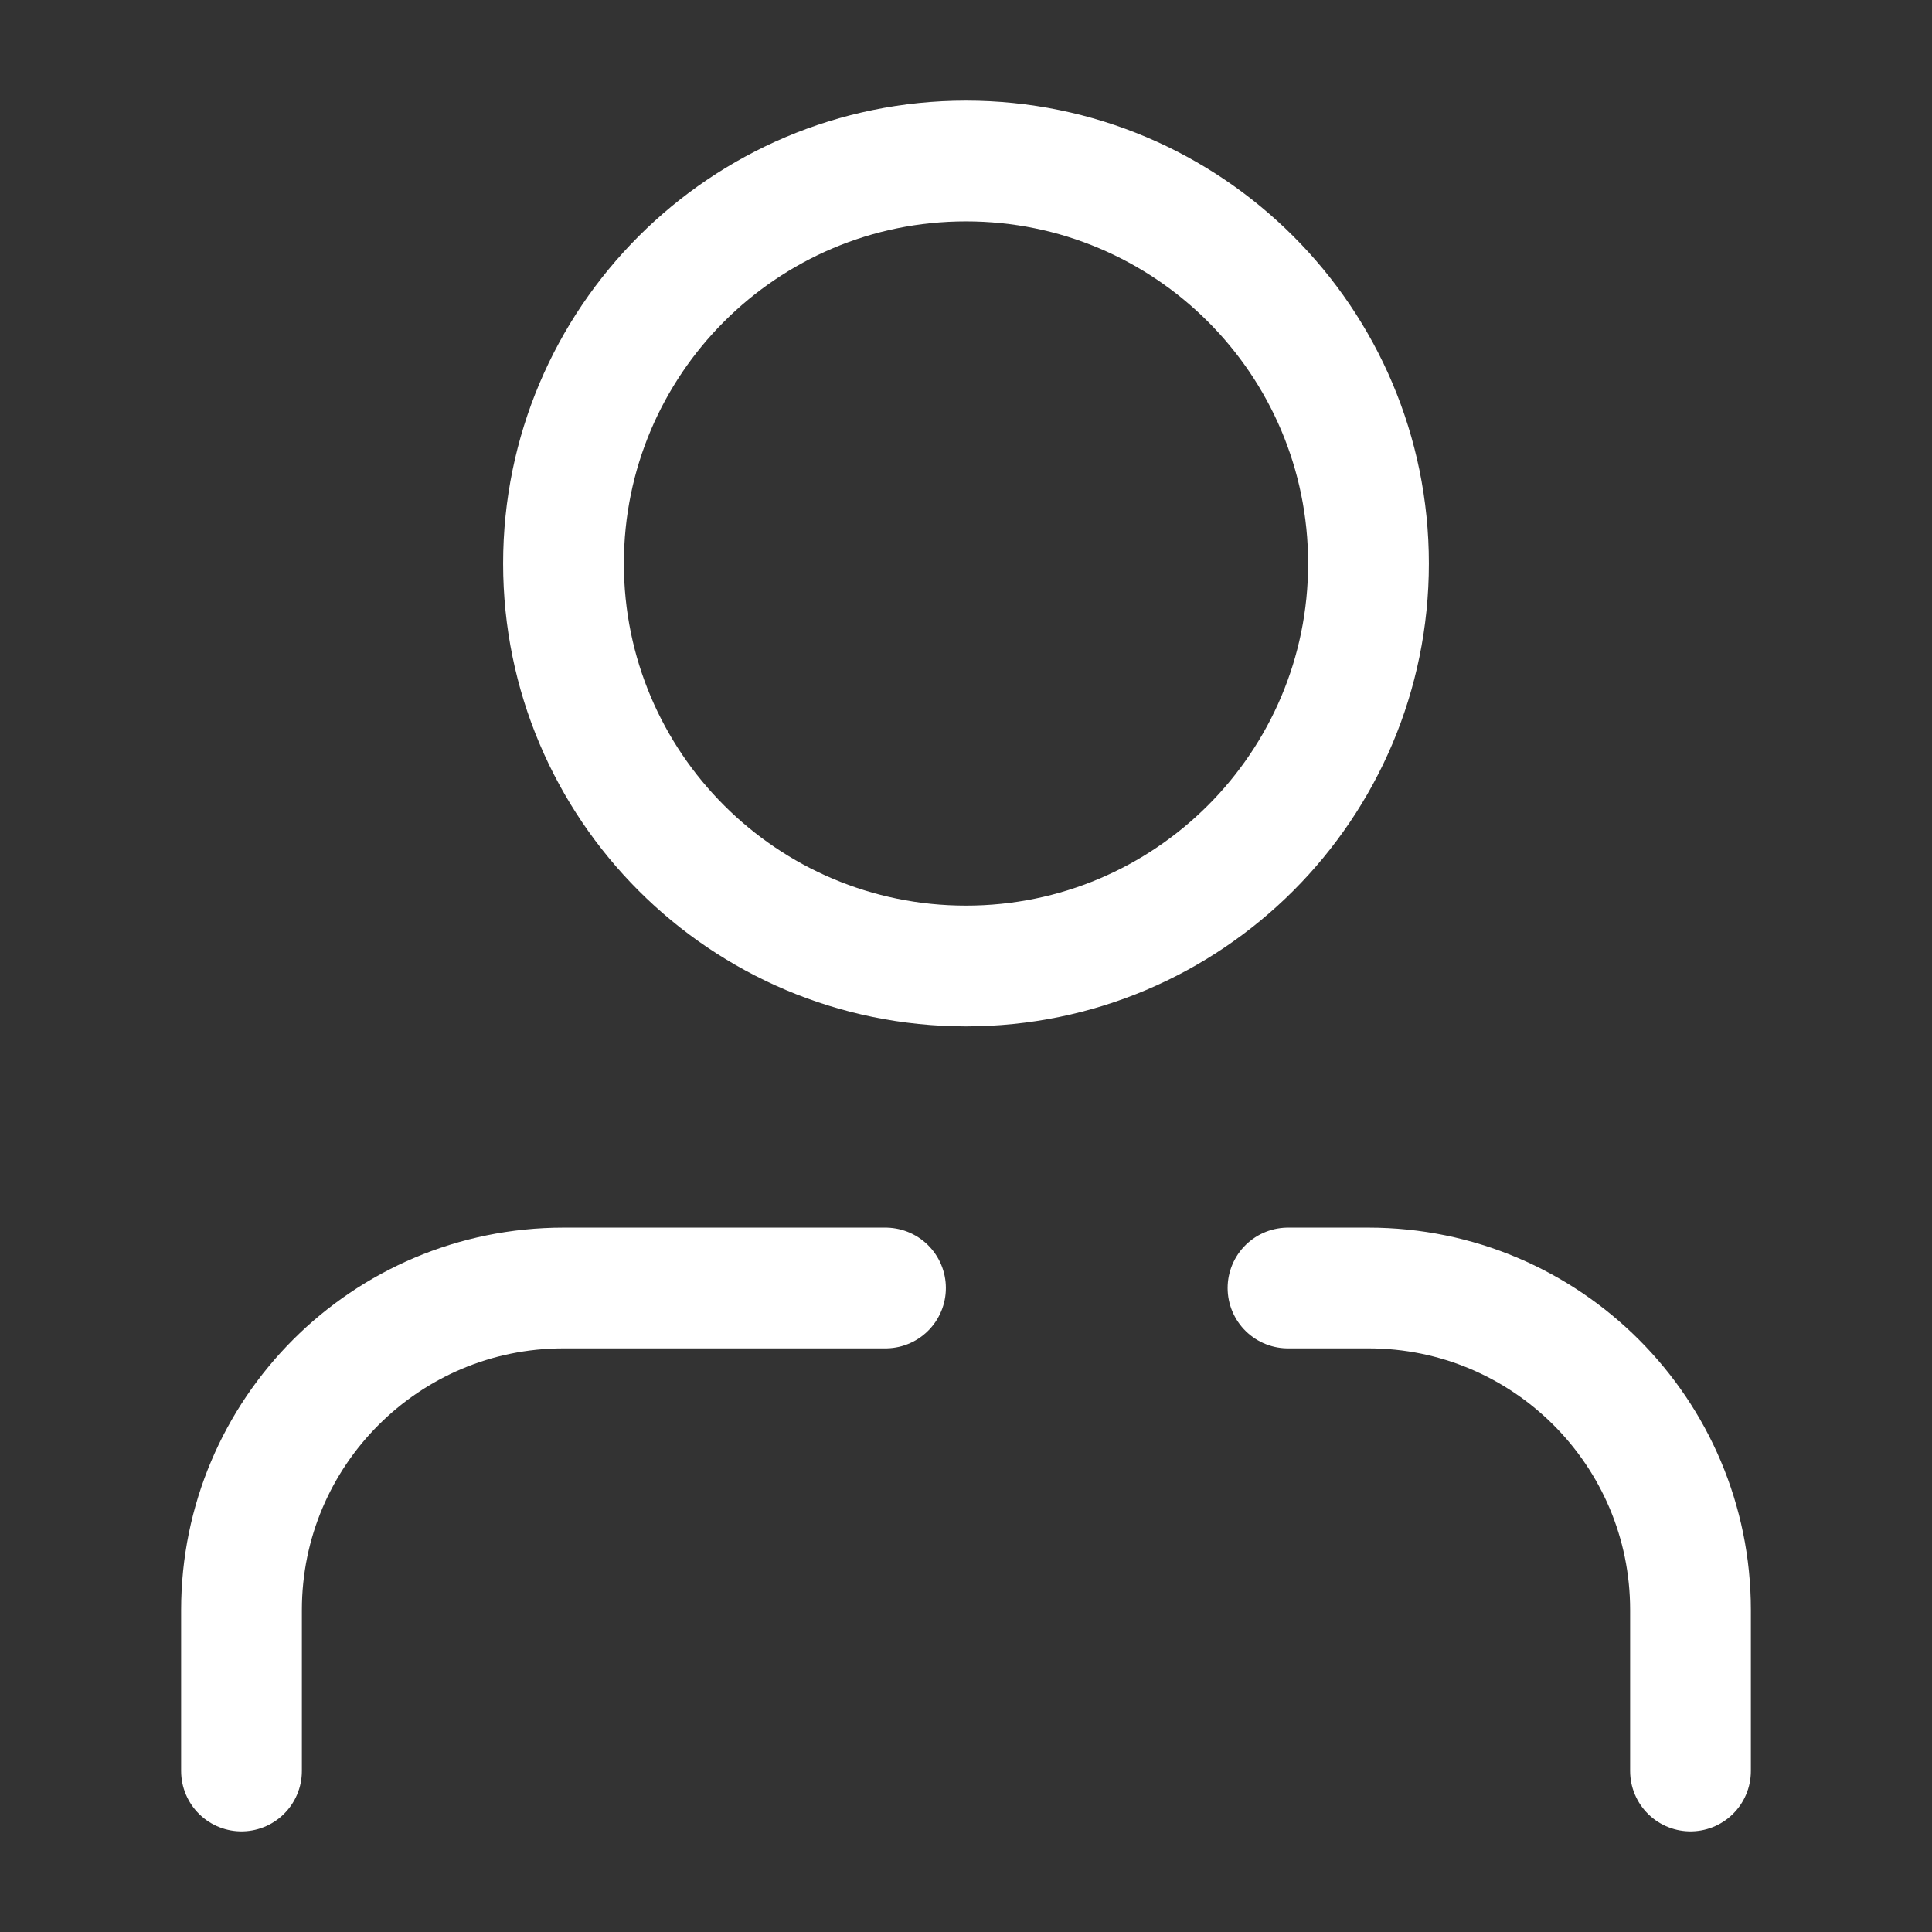
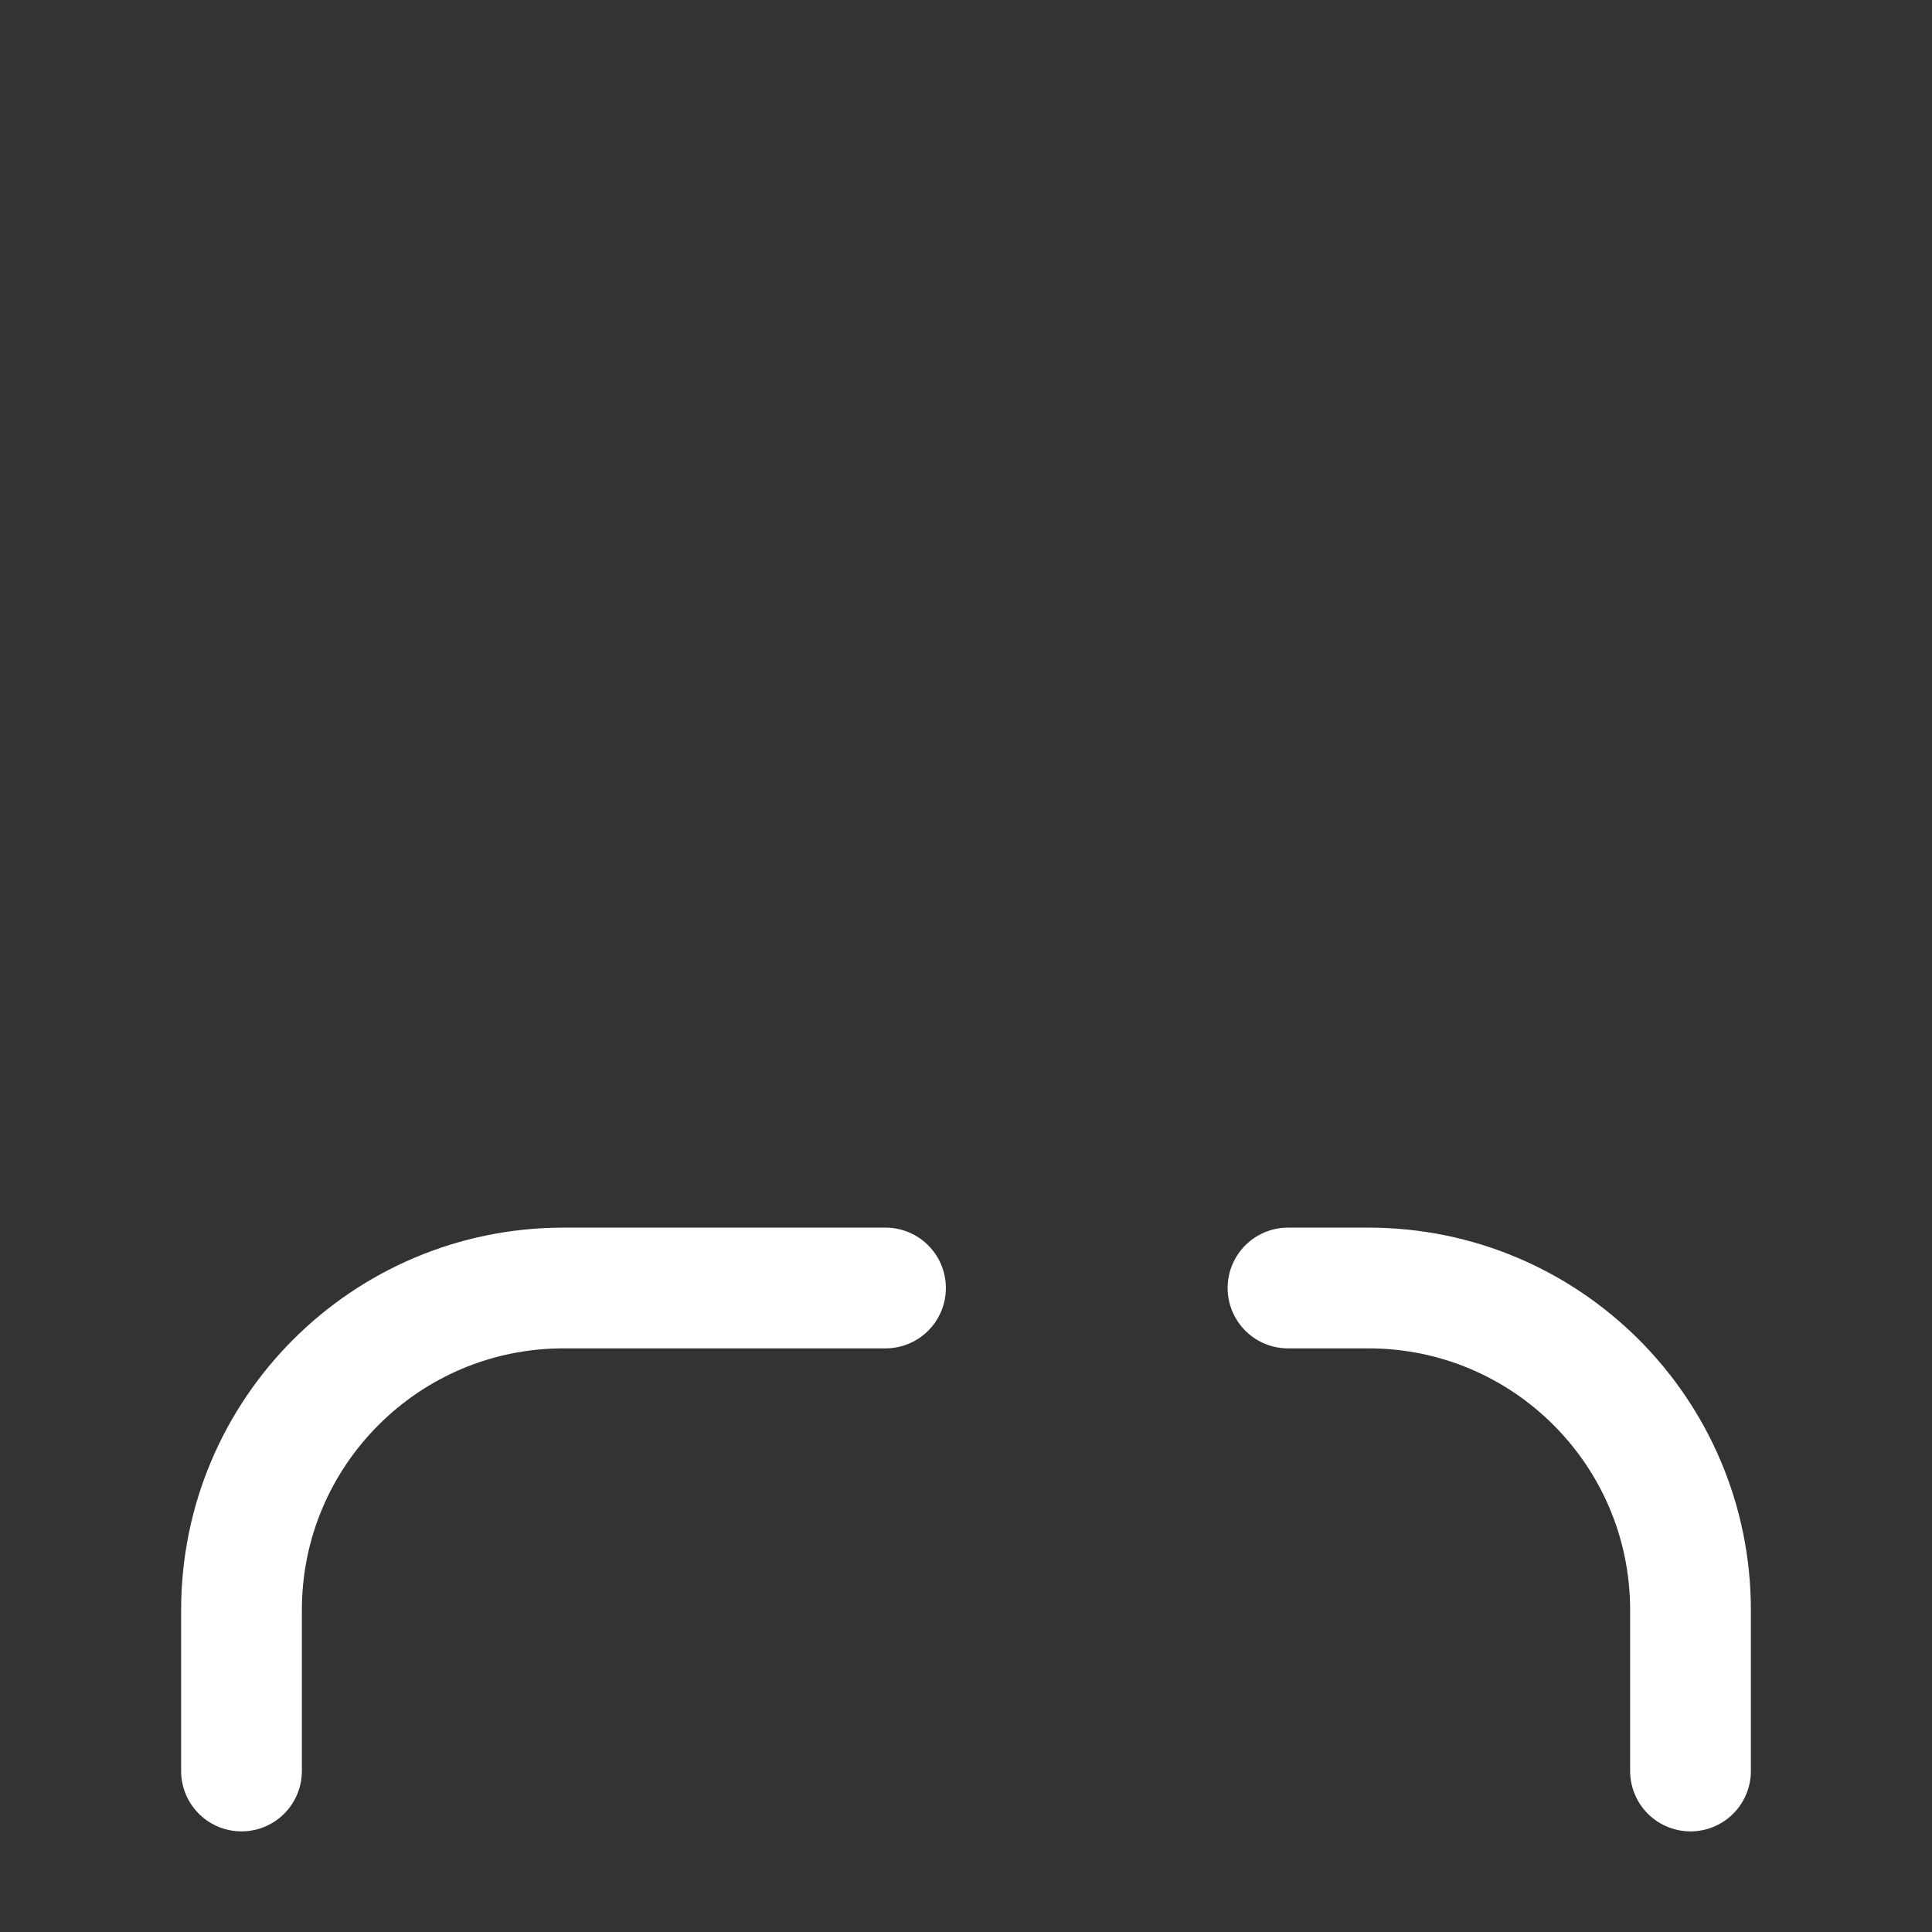
<svg xmlns="http://www.w3.org/2000/svg" width="24" height="24" viewBox="0 0 24 24" fill="none">
  <rect x="0" y="0" width="24" height="24" fill="#333333" stroke="none" />
  <path d="M11 16H7C4.791 16 3 17.791 3 20V22M21 22V20C21 17.791 19.209 16 17 16H16" stroke="white" stroke-width="1.5" stroke-linecap="round" />
-   <path d="M17 7C17 9.761 14.761 12 12 12C9.239 12 7 9.761 7 7C7 4.239 9.239 2 12 2C14.761 2 17 4.239 17 7Z" stroke="white" stroke-width="1.5" stroke-linecap="square" />
</svg>